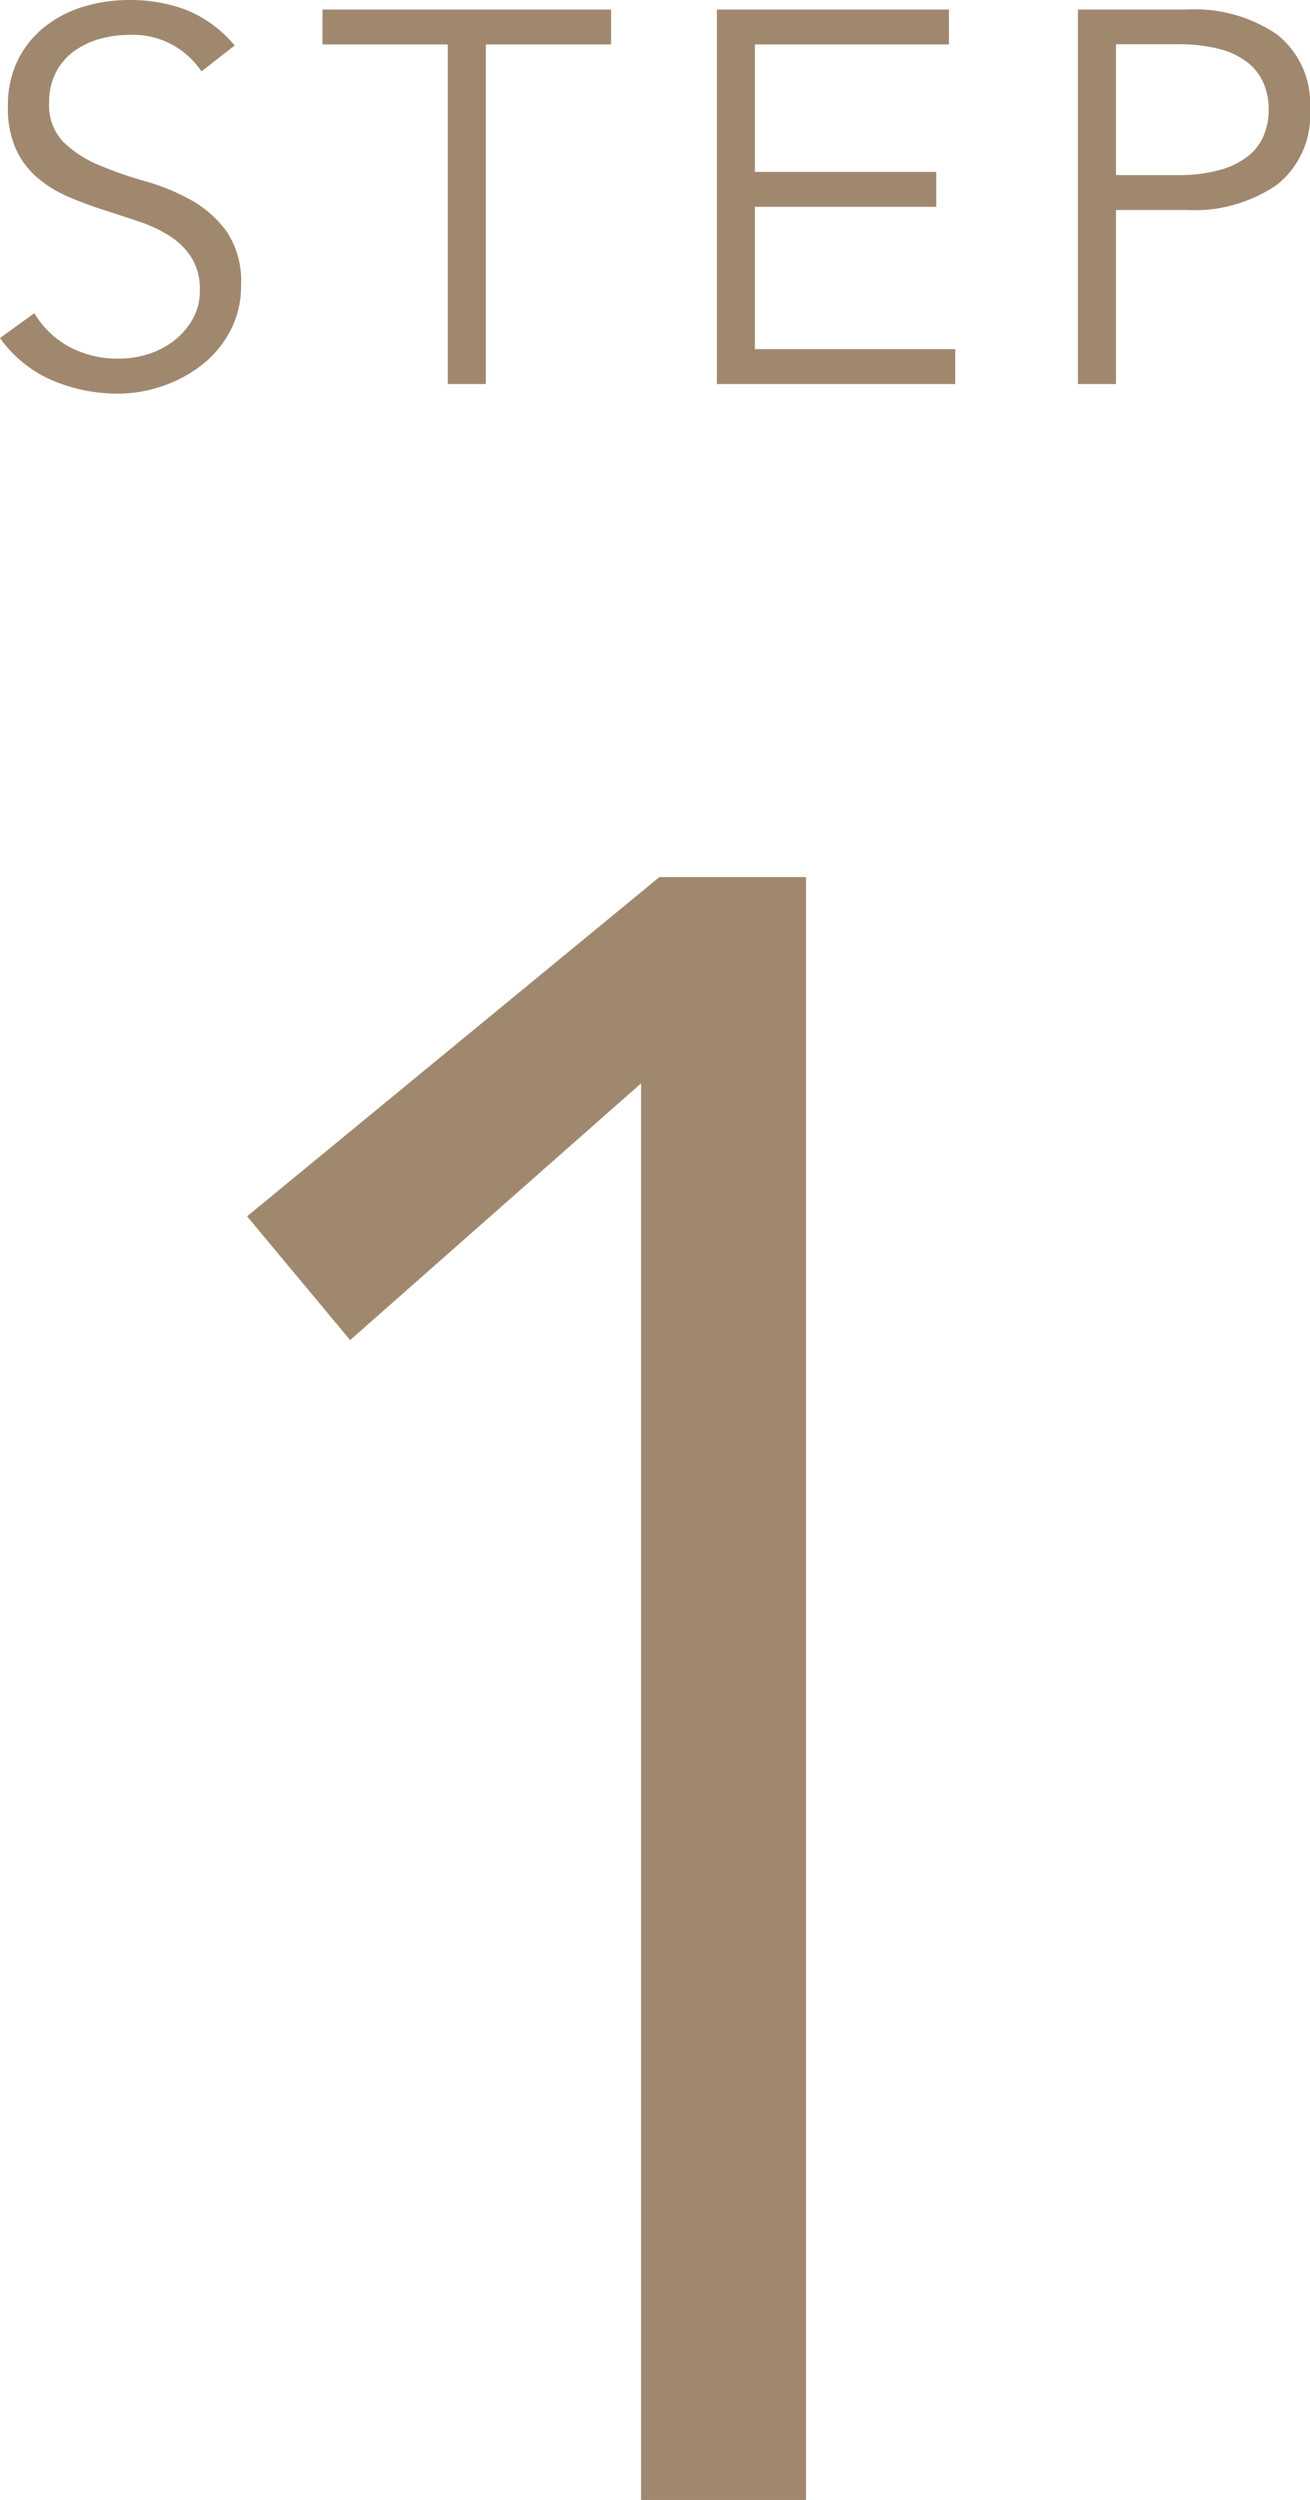
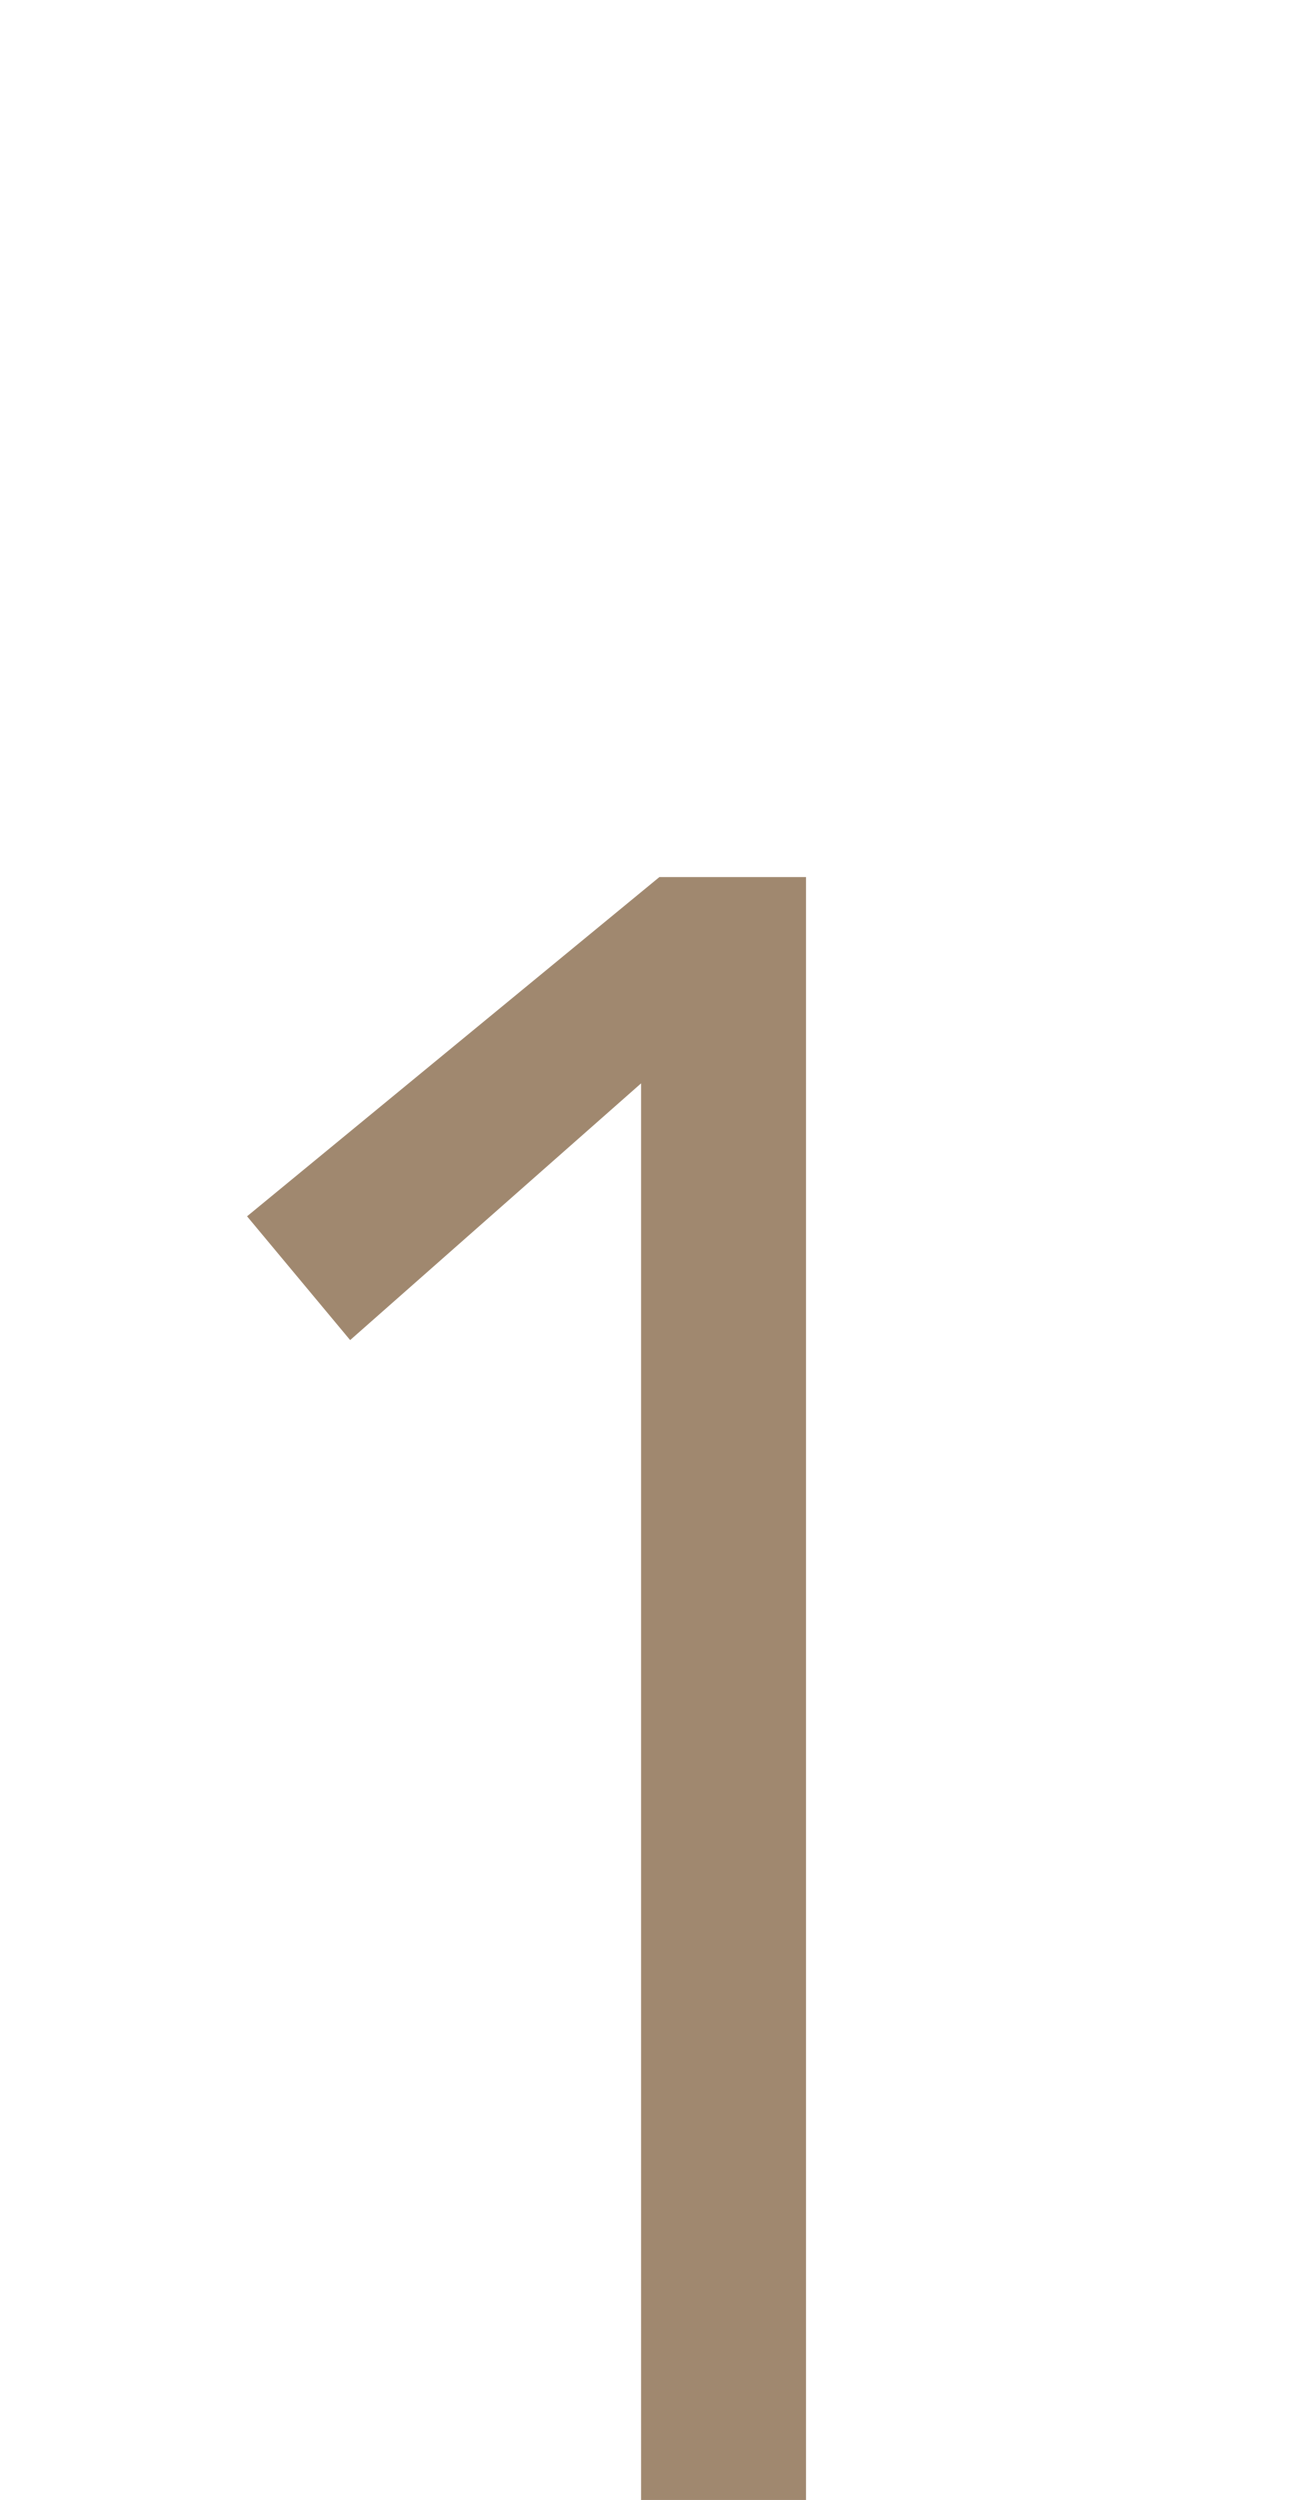
<svg xmlns="http://www.w3.org/2000/svg" height="141.78" viewBox="0 0 74.34 141.78" width="74.34">
  <g fill="#a0886f">
    <path d="m45.24 0h-9.36v-80.34l-16.51 14.56-5.85-7.02 23.4-19.24h8.32z" transform="translate(.5 141.78)" />
-     <path d="m12.93-17.73a4.661 4.661 0 0 0 -4.11-2.07 6.137 6.137 0 0 0 -1.65.225 4.544 4.544 0 0 0 -1.455.69 3.444 3.444 0 0 0 -1.035 1.2 3.629 3.629 0 0 0 -.39 1.725 2.989 2.989 0 0 0 .81 2.235 6.41 6.41 0 0 0 2.01 1.305 22.307 22.307 0 0 0 2.625.915 12.052 12.052 0 0 1 2.625 1.08 6.258 6.258 0 0 1 2.01 1.785 5.044 5.044 0 0 1 .81 3.03 5.434 5.434 0 0 1 -.615 2.6 5.967 5.967 0 0 1 -1.62 1.935 7.6 7.6 0 0 1 -2.25 1.2 7.792 7.792 0 0 1 -2.5.42 9.495 9.495 0 0 1 -3.71-.745 7.051 7.051 0 0 1 -2.985-2.41l1.95-1.41a5.16 5.16 0 0 0 1.92 1.875 5.754 5.754 0 0 0 2.91.7 5.369 5.369 0 0 0 1.62-.25 4.673 4.673 0 0 0 1.455-.75 4.15 4.15 0 0 0 1.065-1.215 3.214 3.214 0 0 0 .42-1.65 3.39 3.39 0 0 0 -.465-1.845 4.009 4.009 0 0 0 -1.23-1.23 7.778 7.778 0 0 0 -1.745-.825q-.975-.33-2.01-.66t-2.01-.75a6.937 6.937 0 0 1 -1.74-1.065 4.771 4.771 0 0 1 -1.23-1.62 5.672 5.672 0 0 1 -.46-2.445 5.774 5.774 0 0 1 .585-2.67 5.537 5.537 0 0 1 1.565-1.89 6.638 6.638 0 0 1 2.2-1.11 8.926 8.926 0 0 1 2.52-.36 8.978 8.978 0 0 1 3.27.57 7.05 7.05 0 0 1 2.73 2.01zm16.14 17.73h-2.16v-19.26h-7.11v-1.98h16.38v1.98h-7.11zm15.27-1.98h11.37v1.98h-13.53v-21.24h13.17v1.98h-11.01v7.23h10.29v1.98h-10.29zm20.49-9.87h3.48a8.639 8.639 0 0 0 2.445-.3 4.543 4.543 0 0 0 1.6-.8 2.9 2.9 0 0 0 .87-1.17 3.881 3.881 0 0 0 .27-1.455 3.8 3.8 0 0 0 -.265-1.425 3.016 3.016 0 0 0 -.87-1.185 4.231 4.231 0 0 0 -1.6-.8 9.068 9.068 0 0 0 -2.445-.285h-3.485zm-2.16-9.39h6.18a8.328 8.328 0 0 1 5.115 1.41 4.989 4.989 0 0 1 1.875 4.26 5.03 5.03 0 0 1 -1.875 4.27 8.264 8.264 0 0 1 -5.115 1.43h-4.02v9.87h-2.16z" transform="translate(-1.5 21.78)" />
  </g>
</svg>